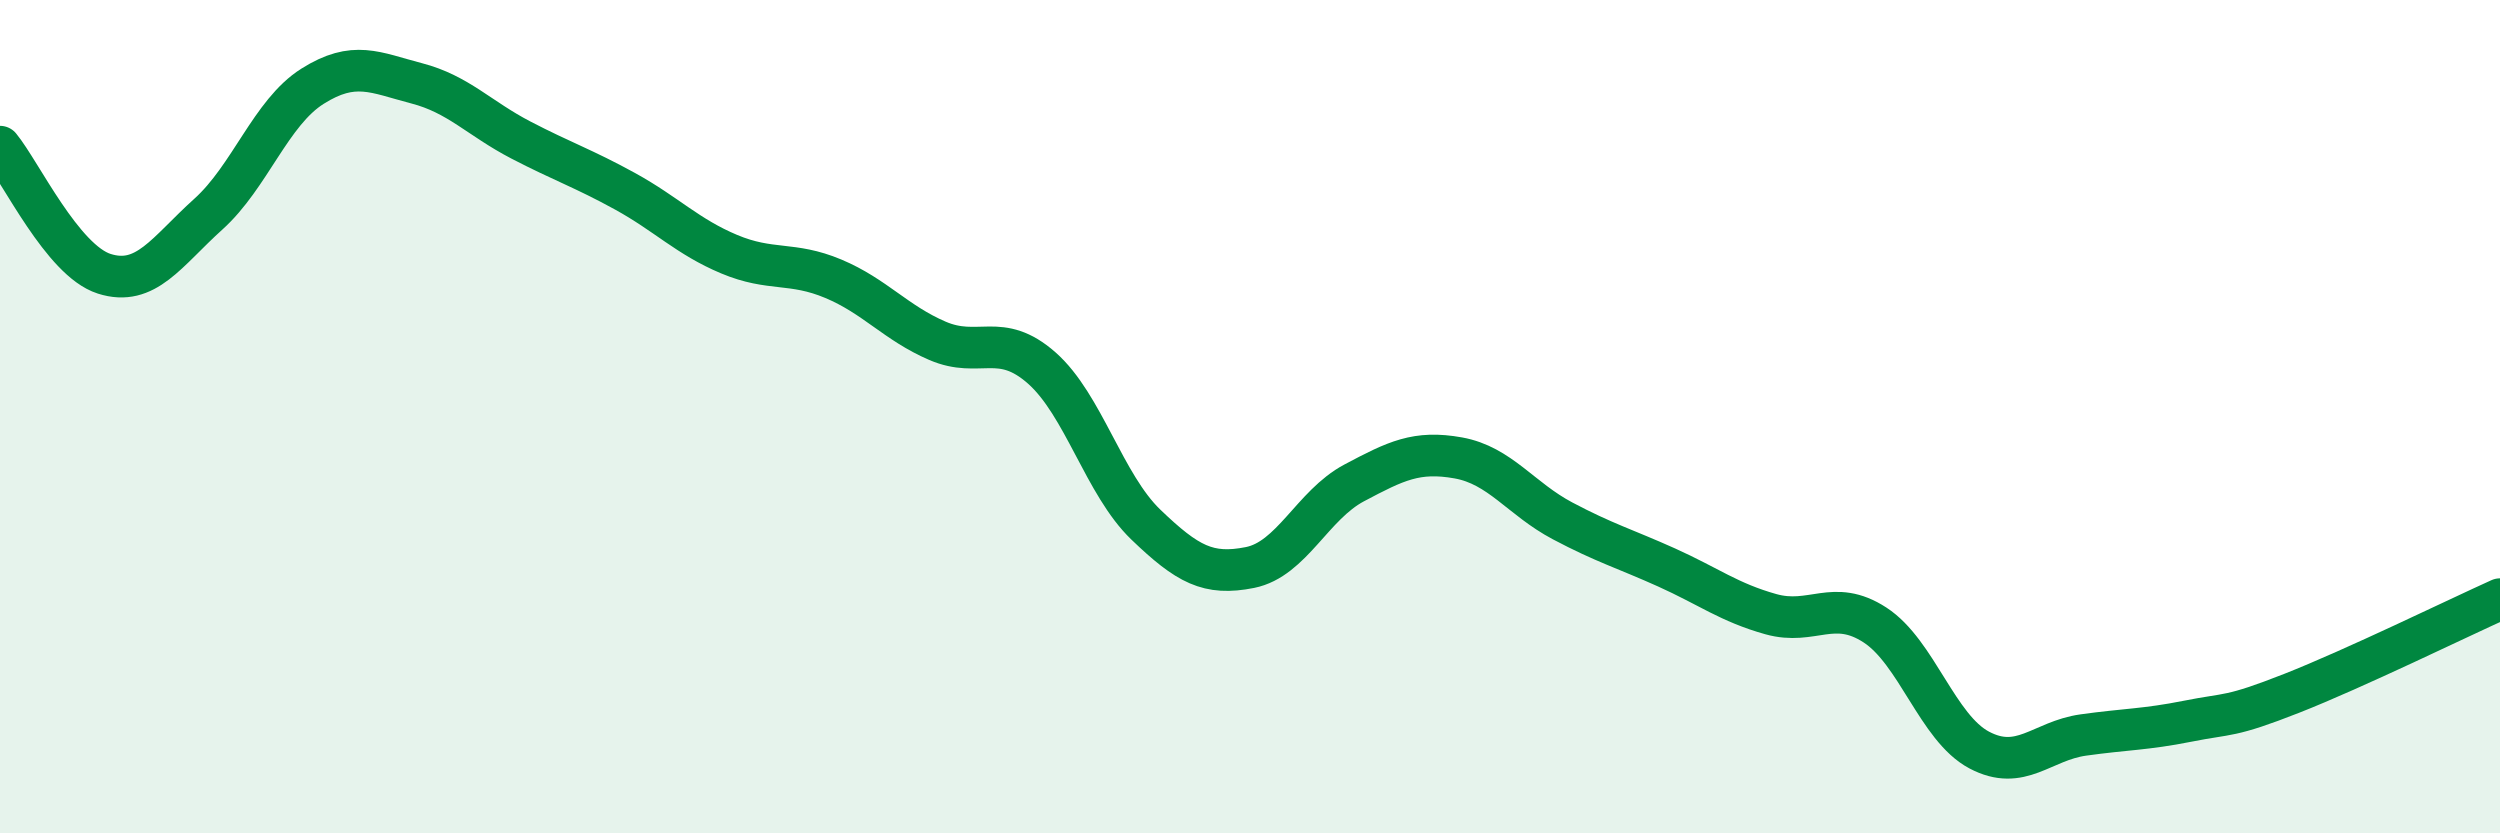
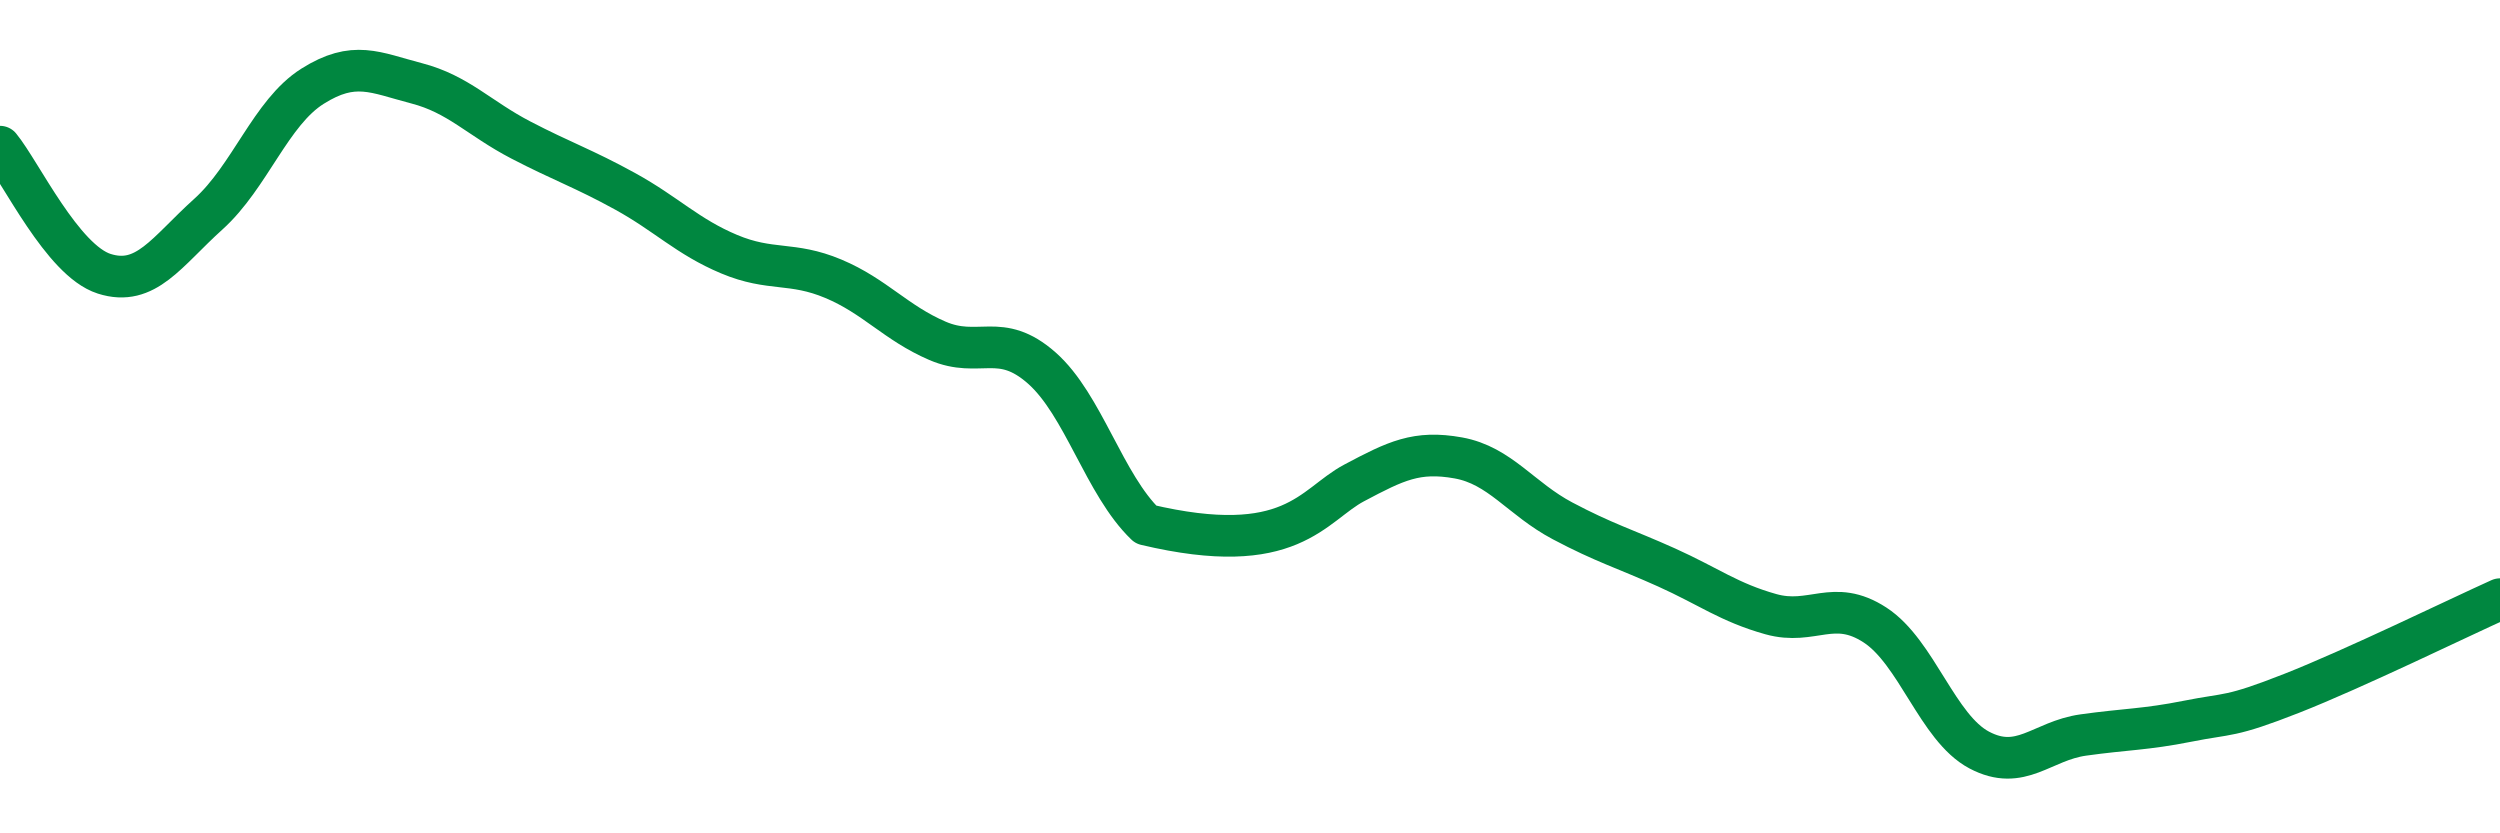
<svg xmlns="http://www.w3.org/2000/svg" width="60" height="20" viewBox="0 0 60 20">
-   <path d="M 0,3.52 C 0.5,4.13 1.5,6.25 2.5,6.57 C 3.5,6.89 4,6.04 5,5.14 C 6,4.24 6.5,2.7 7.5,2.07 C 8.5,1.44 9,1.74 10,2 C 11,2.26 11.5,2.84 12.5,3.36 C 13.5,3.88 14,4.04 15,4.59 C 16,5.14 16.5,5.68 17.5,6.1 C 18.5,6.52 19,6.27 20,6.69 C 21,7.11 21.5,7.75 22.5,8.18 C 23.5,8.61 24,7.95 25,8.83 C 26,9.71 26.5,11.63 27.5,12.59 C 28.5,13.55 29,13.82 30,13.62 C 31,13.42 31.5,12.12 32.5,11.59 C 33.5,11.06 34,10.81 35,10.99 C 36,11.17 36.5,11.97 37.5,12.5 C 38.5,13.03 39,13.17 40,13.62 C 41,14.07 41.5,14.46 42.5,14.74 C 43.5,15.02 44,14.35 45,15 C 46,15.65 46.5,17.47 47.5,18 C 48.5,18.53 49,17.78 50,17.64 C 51,17.5 51.5,17.51 52.5,17.31 C 53.5,17.11 53.5,17.23 55,16.64 C 56.5,16.05 59,14.83 60,14.38L60 20L0 20Z" fill="#008740" opacity="0.1" stroke-linecap="round" stroke-linejoin="round" />
-   <path d="M 0,3.52 C 0.5,4.13 1.5,6.25 2.5,6.57 C 3.5,6.89 4,6.04 5,5.14 C 6,4.24 6.5,2.7 7.5,2.07 C 8.5,1.44 9,1.74 10,2 C 11,2.26 11.5,2.84 12.5,3.36 C 13.5,3.88 14,4.04 15,4.59 C 16,5.14 16.5,5.68 17.5,6.1 C 18.5,6.52 19,6.27 20,6.69 C 21,7.11 21.5,7.75 22.5,8.18 C 23.5,8.61 24,7.95 25,8.83 C 26,9.71 26.5,11.63 27.5,12.59 C 28.5,13.55 29,13.82 30,13.62 C 31,13.42 31.5,12.12 32.5,11.59 C 33.5,11.06 34,10.81 35,10.99 C 36,11.17 36.5,11.97 37.5,12.5 C 38.5,13.03 39,13.17 40,13.62 C 41,14.07 41.5,14.46 42.5,14.74 C 43.5,15.02 44,14.35 45,15 C 46,15.65 46.5,17.47 47.5,18 C 48.5,18.53 49,17.78 50,17.64 C 51,17.5 51.5,17.51 52.5,17.31 C 53.5,17.11 53.5,17.23 55,16.64 C 56.5,16.05 59,14.83 60,14.38" stroke="#008740" stroke-width="1" fill="none" stroke-linecap="round" stroke-linejoin="round" />
+   <path d="M 0,3.52 C 0.5,4.13 1.5,6.25 2.5,6.57 C 3.5,6.89 4,6.04 5,5.14 C 6,4.24 6.5,2.7 7.5,2.07 C 8.5,1.44 9,1.74 10,2 C 11,2.26 11.5,2.84 12.5,3.36 C 13.5,3.88 14,4.04 15,4.59 C 16,5.14 16.5,5.68 17.5,6.1 C 18.5,6.52 19,6.27 20,6.69 C 21,7.11 21.5,7.75 22.5,8.18 C 23.5,8.61 24,7.95 25,8.83 C 26,9.71 26.5,11.63 27.5,12.59 C 31,13.42 31.5,12.12 32.5,11.59 C 33.5,11.06 34,10.81 35,10.99 C 36,11.17 36.5,11.97 37.5,12.5 C 38.5,13.03 39,13.17 40,13.62 C 41,14.07 41.5,14.46 42.5,14.74 C 43.5,15.02 44,14.35 45,15 C 46,15.65 46.5,17.47 47.5,18 C 48.5,18.53 49,17.78 50,17.64 C 51,17.5 51.5,17.51 52.5,17.31 C 53.5,17.11 53.5,17.23 55,16.64 C 56.5,16.05 59,14.83 60,14.38" stroke="#008740" stroke-width="1" fill="none" stroke-linecap="round" stroke-linejoin="round" />
</svg>